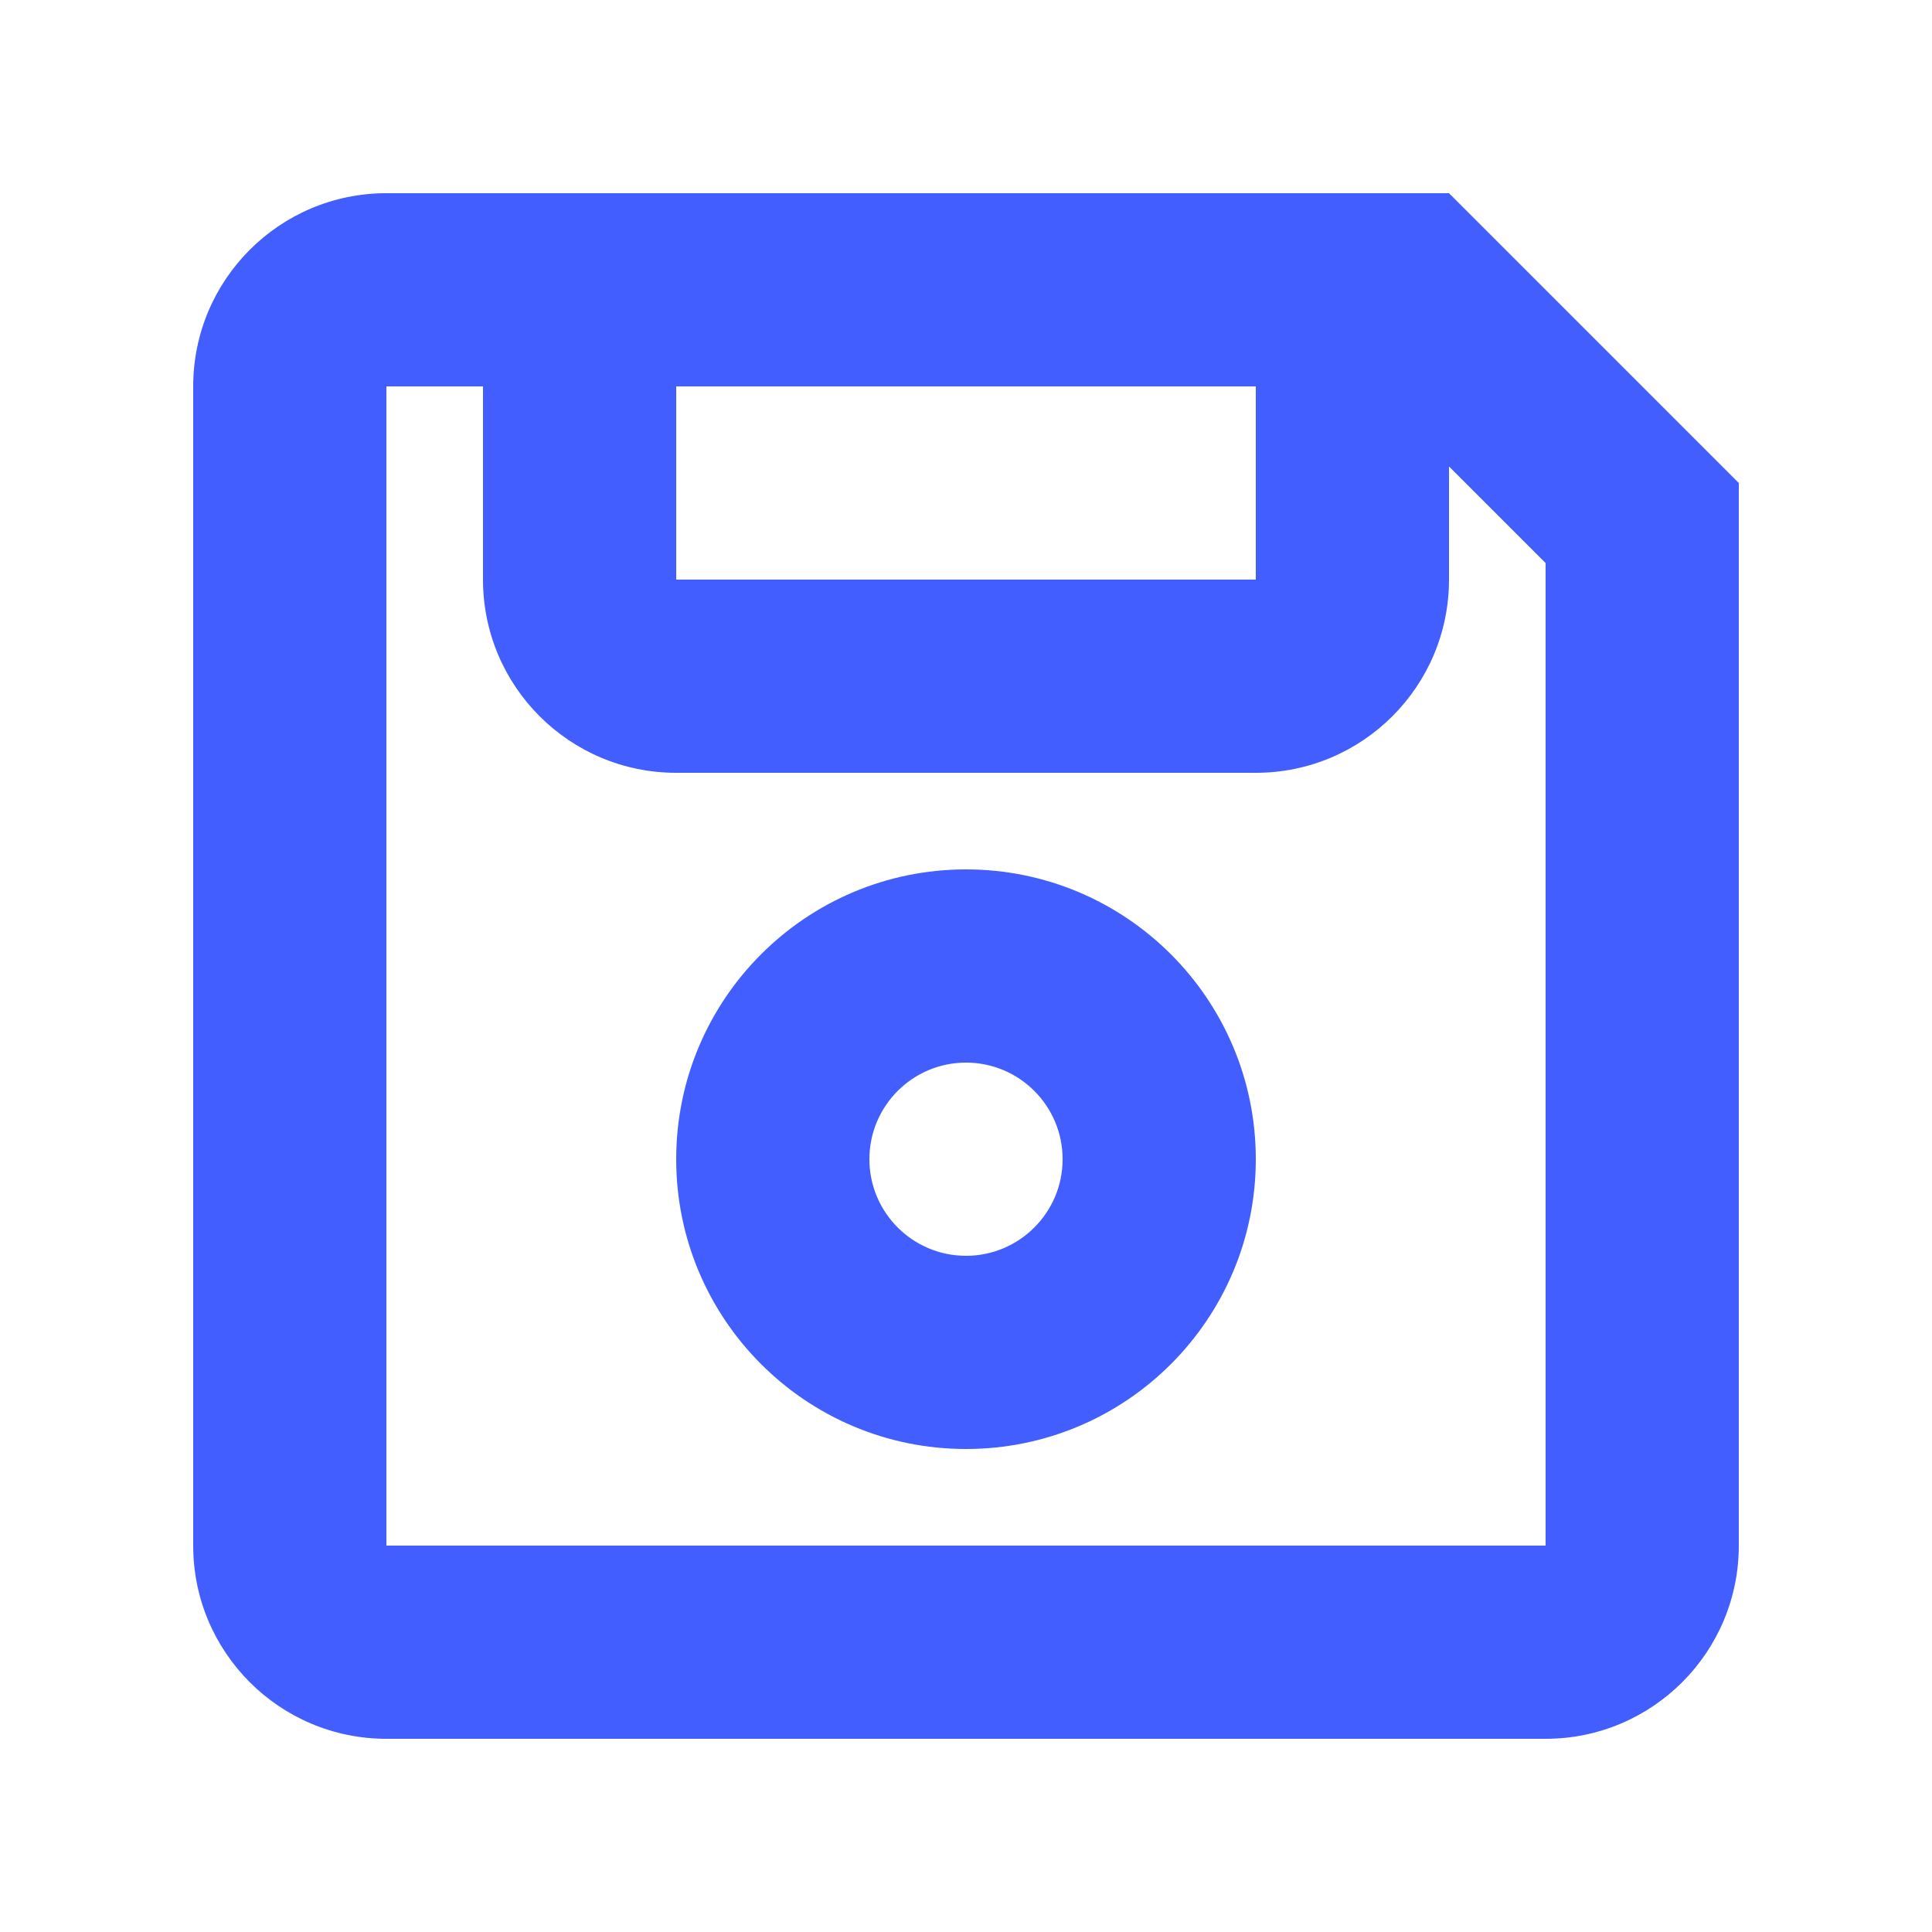
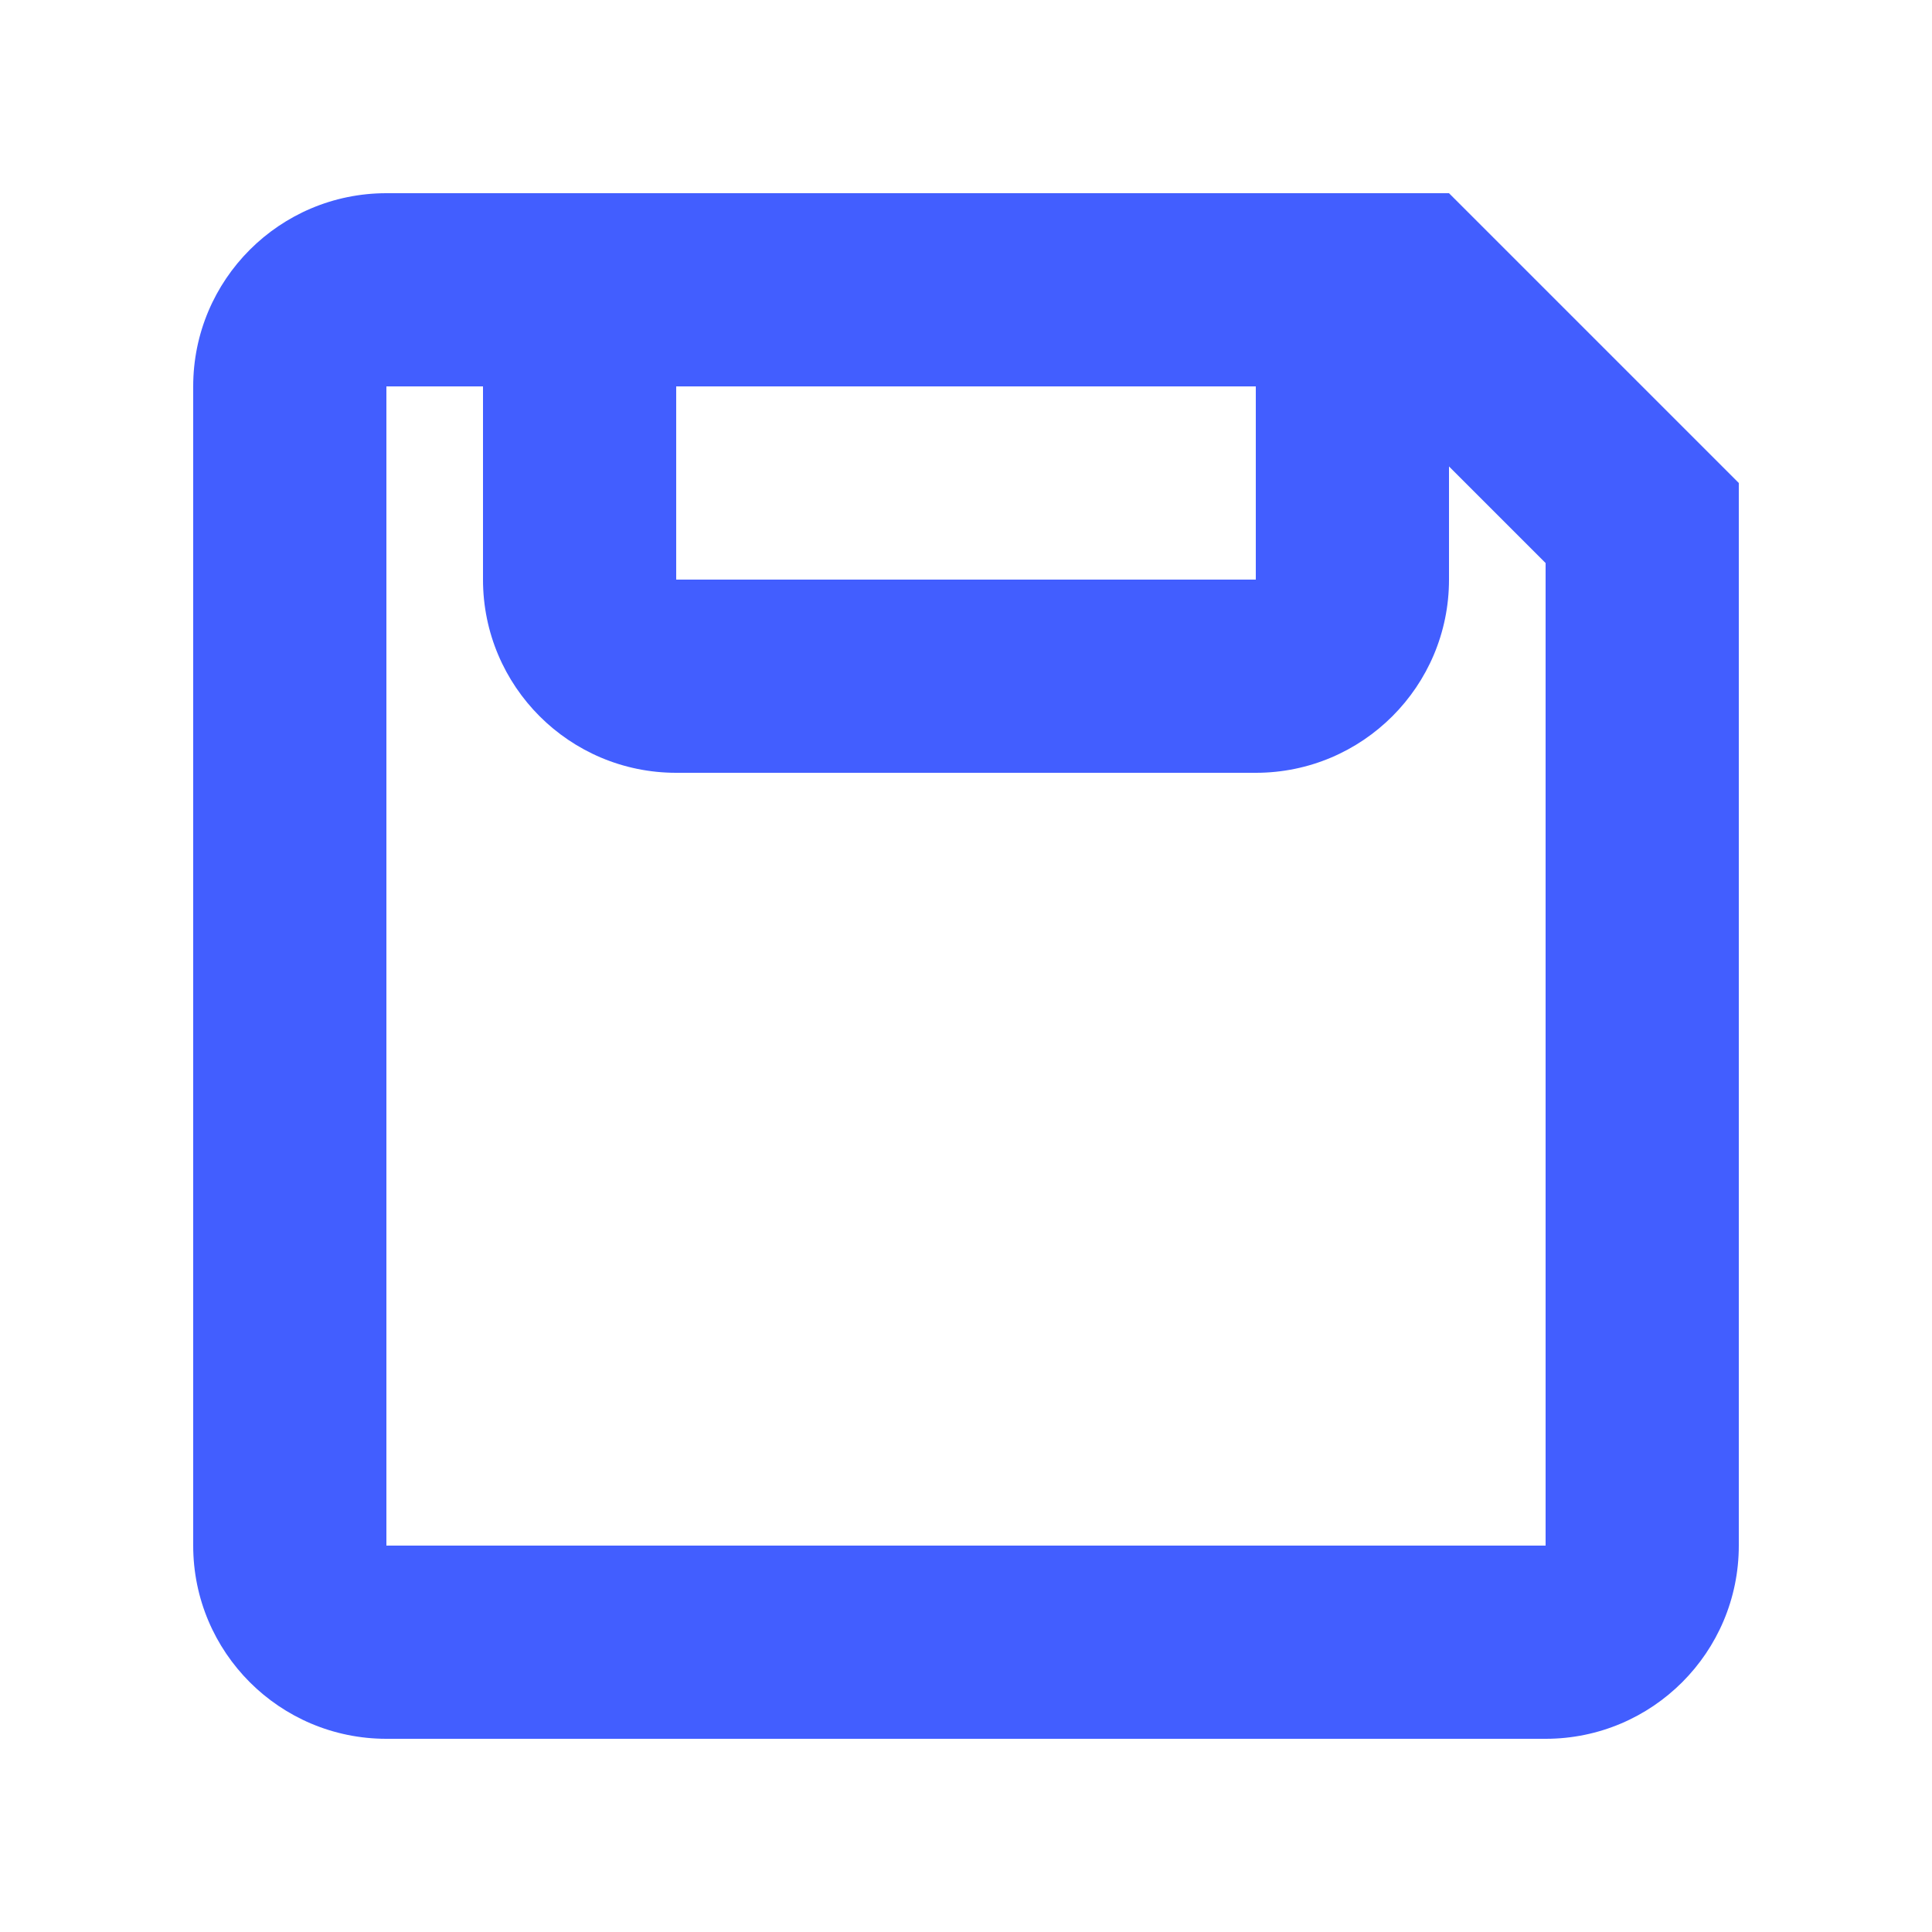
<svg xmlns="http://www.w3.org/2000/svg" width="30" height="30" viewBox="0 0 30 30" fill="none">
-   <path fill-rule="evenodd" clip-rule="evenodd" d="M15 22.5C17.485 22.5 19.5 20.485 19.5 18C19.5 15.515 17.485 13.5 15 13.5C12.515 13.5 10.5 15.515 10.5 18C10.5 20.485 12.515 22.5 15 22.5ZM15 19.5C15.828 19.5 16.5 18.828 16.5 18C16.5 17.172 15.828 16.5 15 16.5C14.172 16.5 13.5 17.172 13.5 18C13.5 18.828 14.172 19.5 15 19.5Z" fill="#425EFF" />
  <path fill-rule="evenodd" clip-rule="evenodd" d="M22.5 3L27 7.5V24C27 25.657 25.657 27 24 27H6C4.343 27 3 25.657 3 24V6C3 4.343 4.343 3 6 3H22.5ZM19.5 6H10.5V9H19.5V6ZM22.5 9C22.5 10.657 21.157 12 19.5 12H10.5C8.843 12 7.5 10.657 7.5 9V6H6V24H24V8.743L22.5 7.243V9Z" fill="#425EFF" />
</svg>